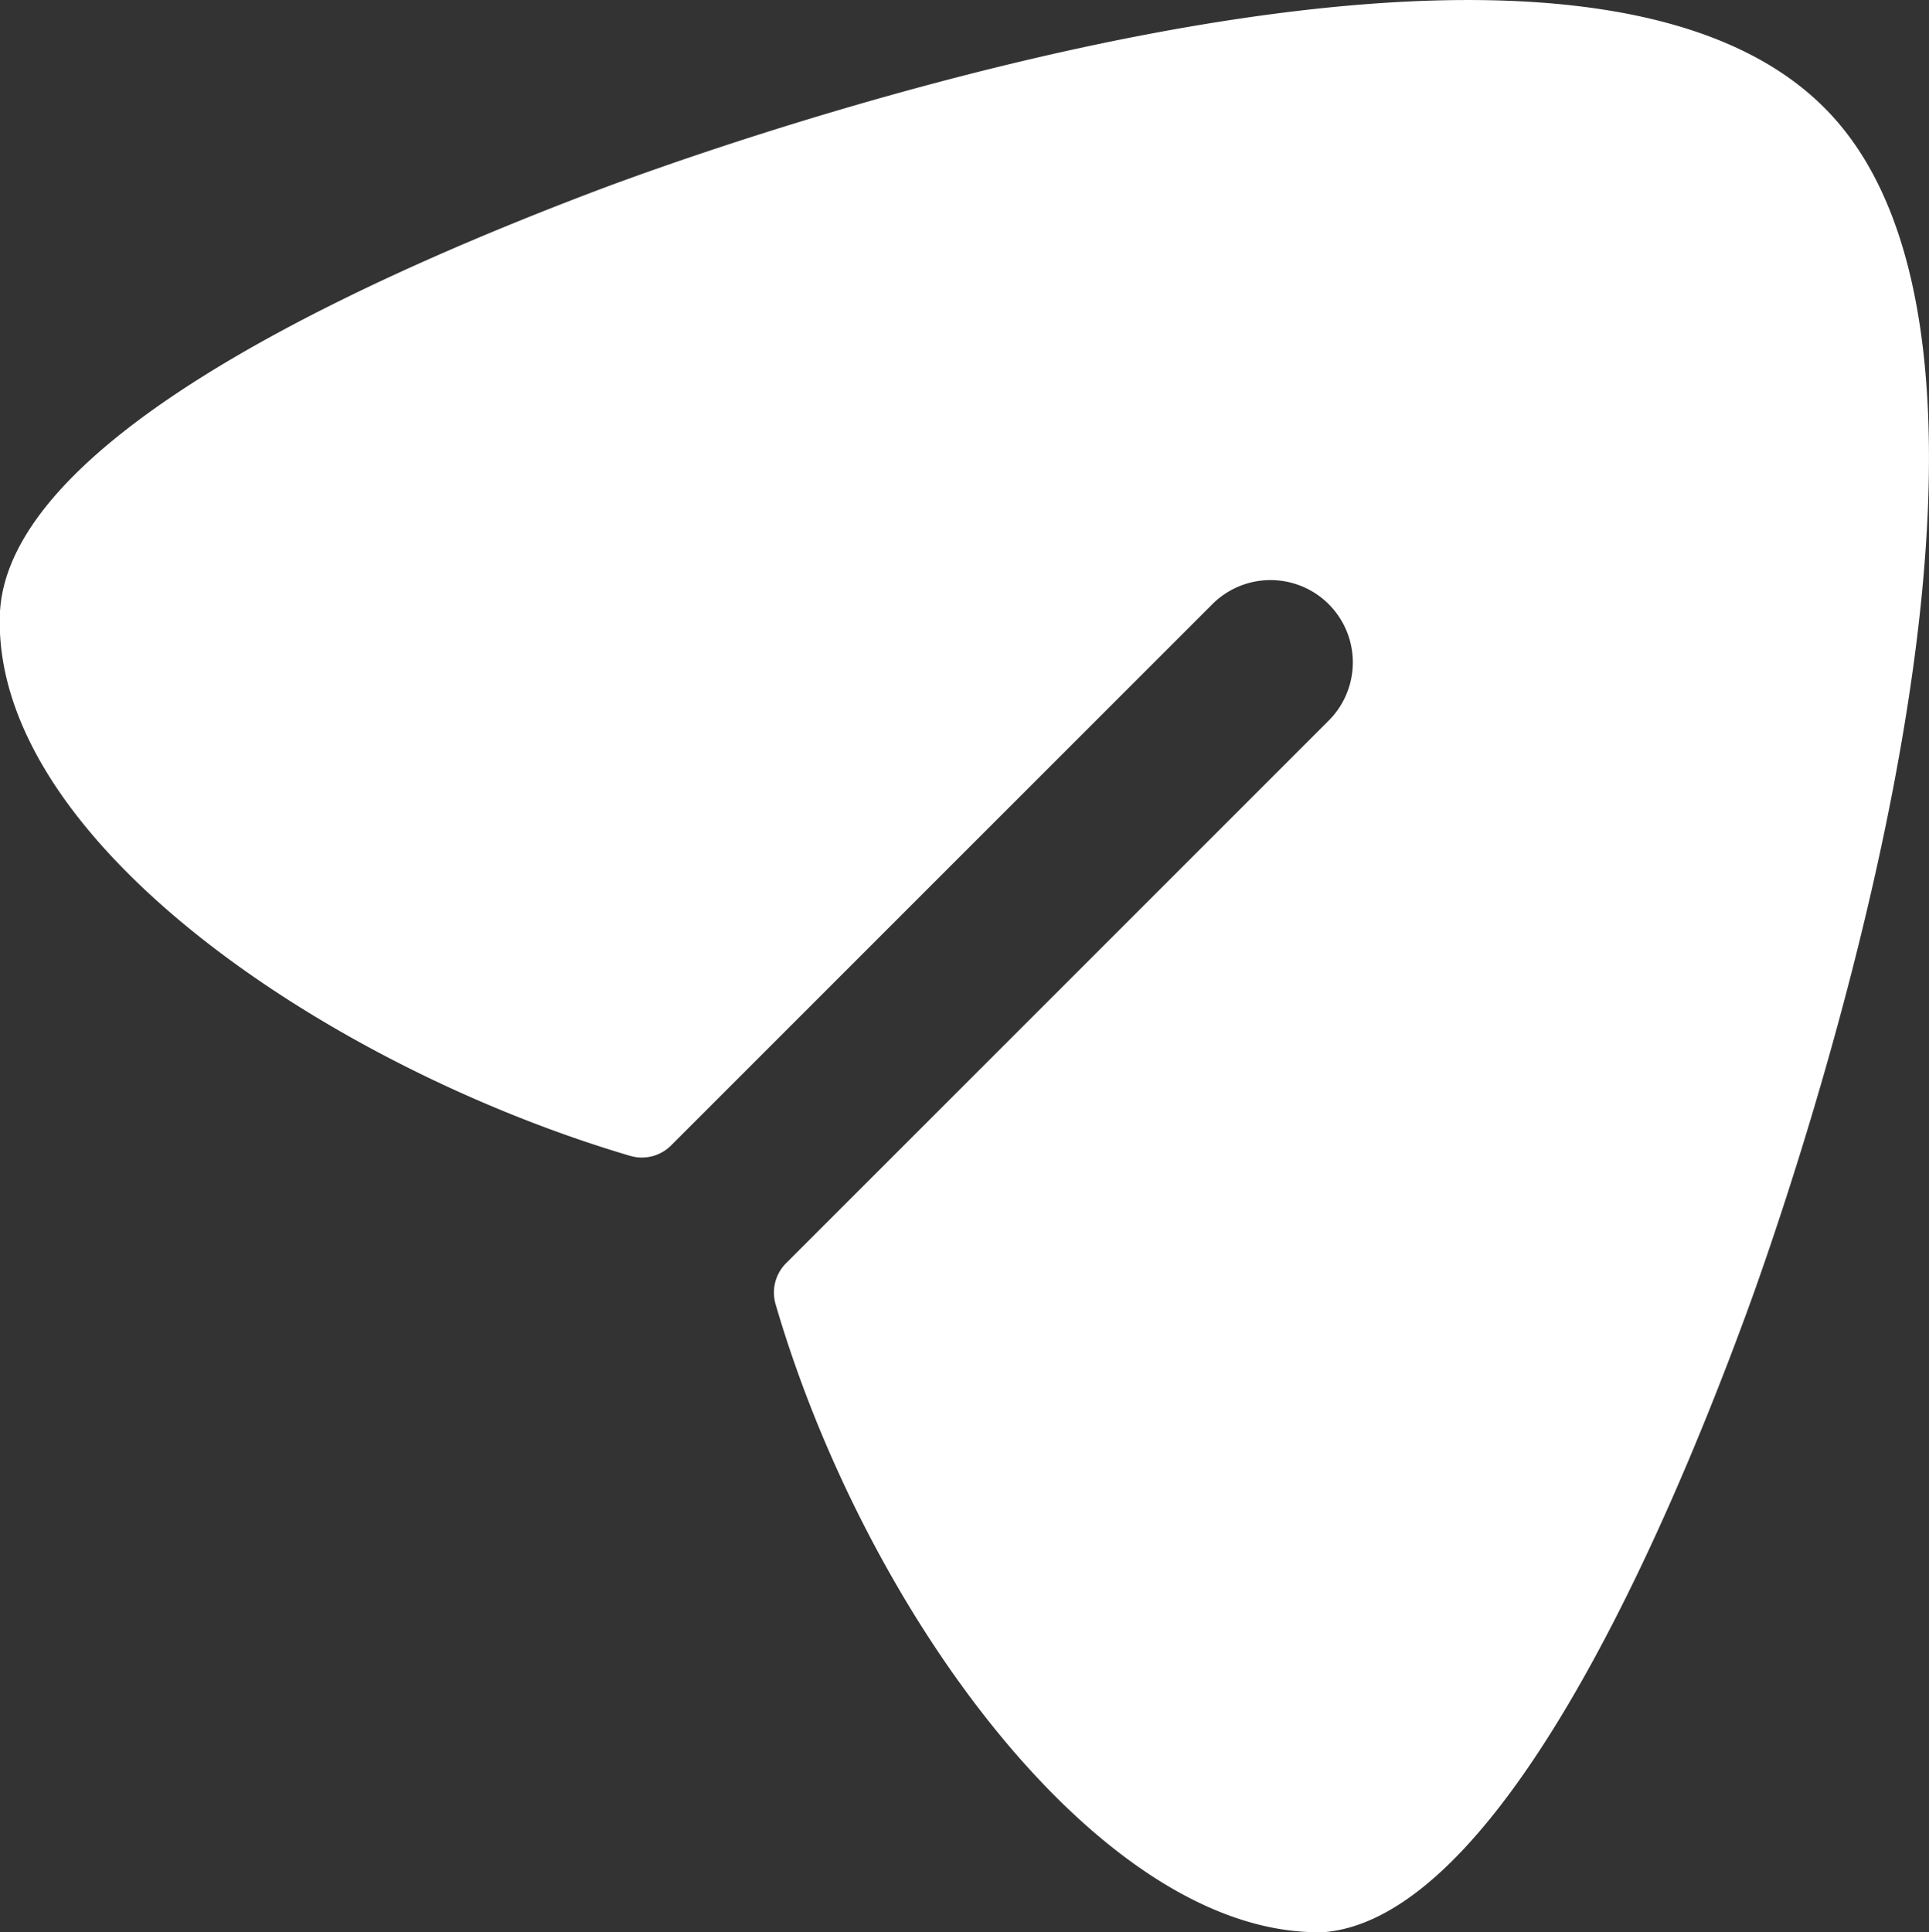
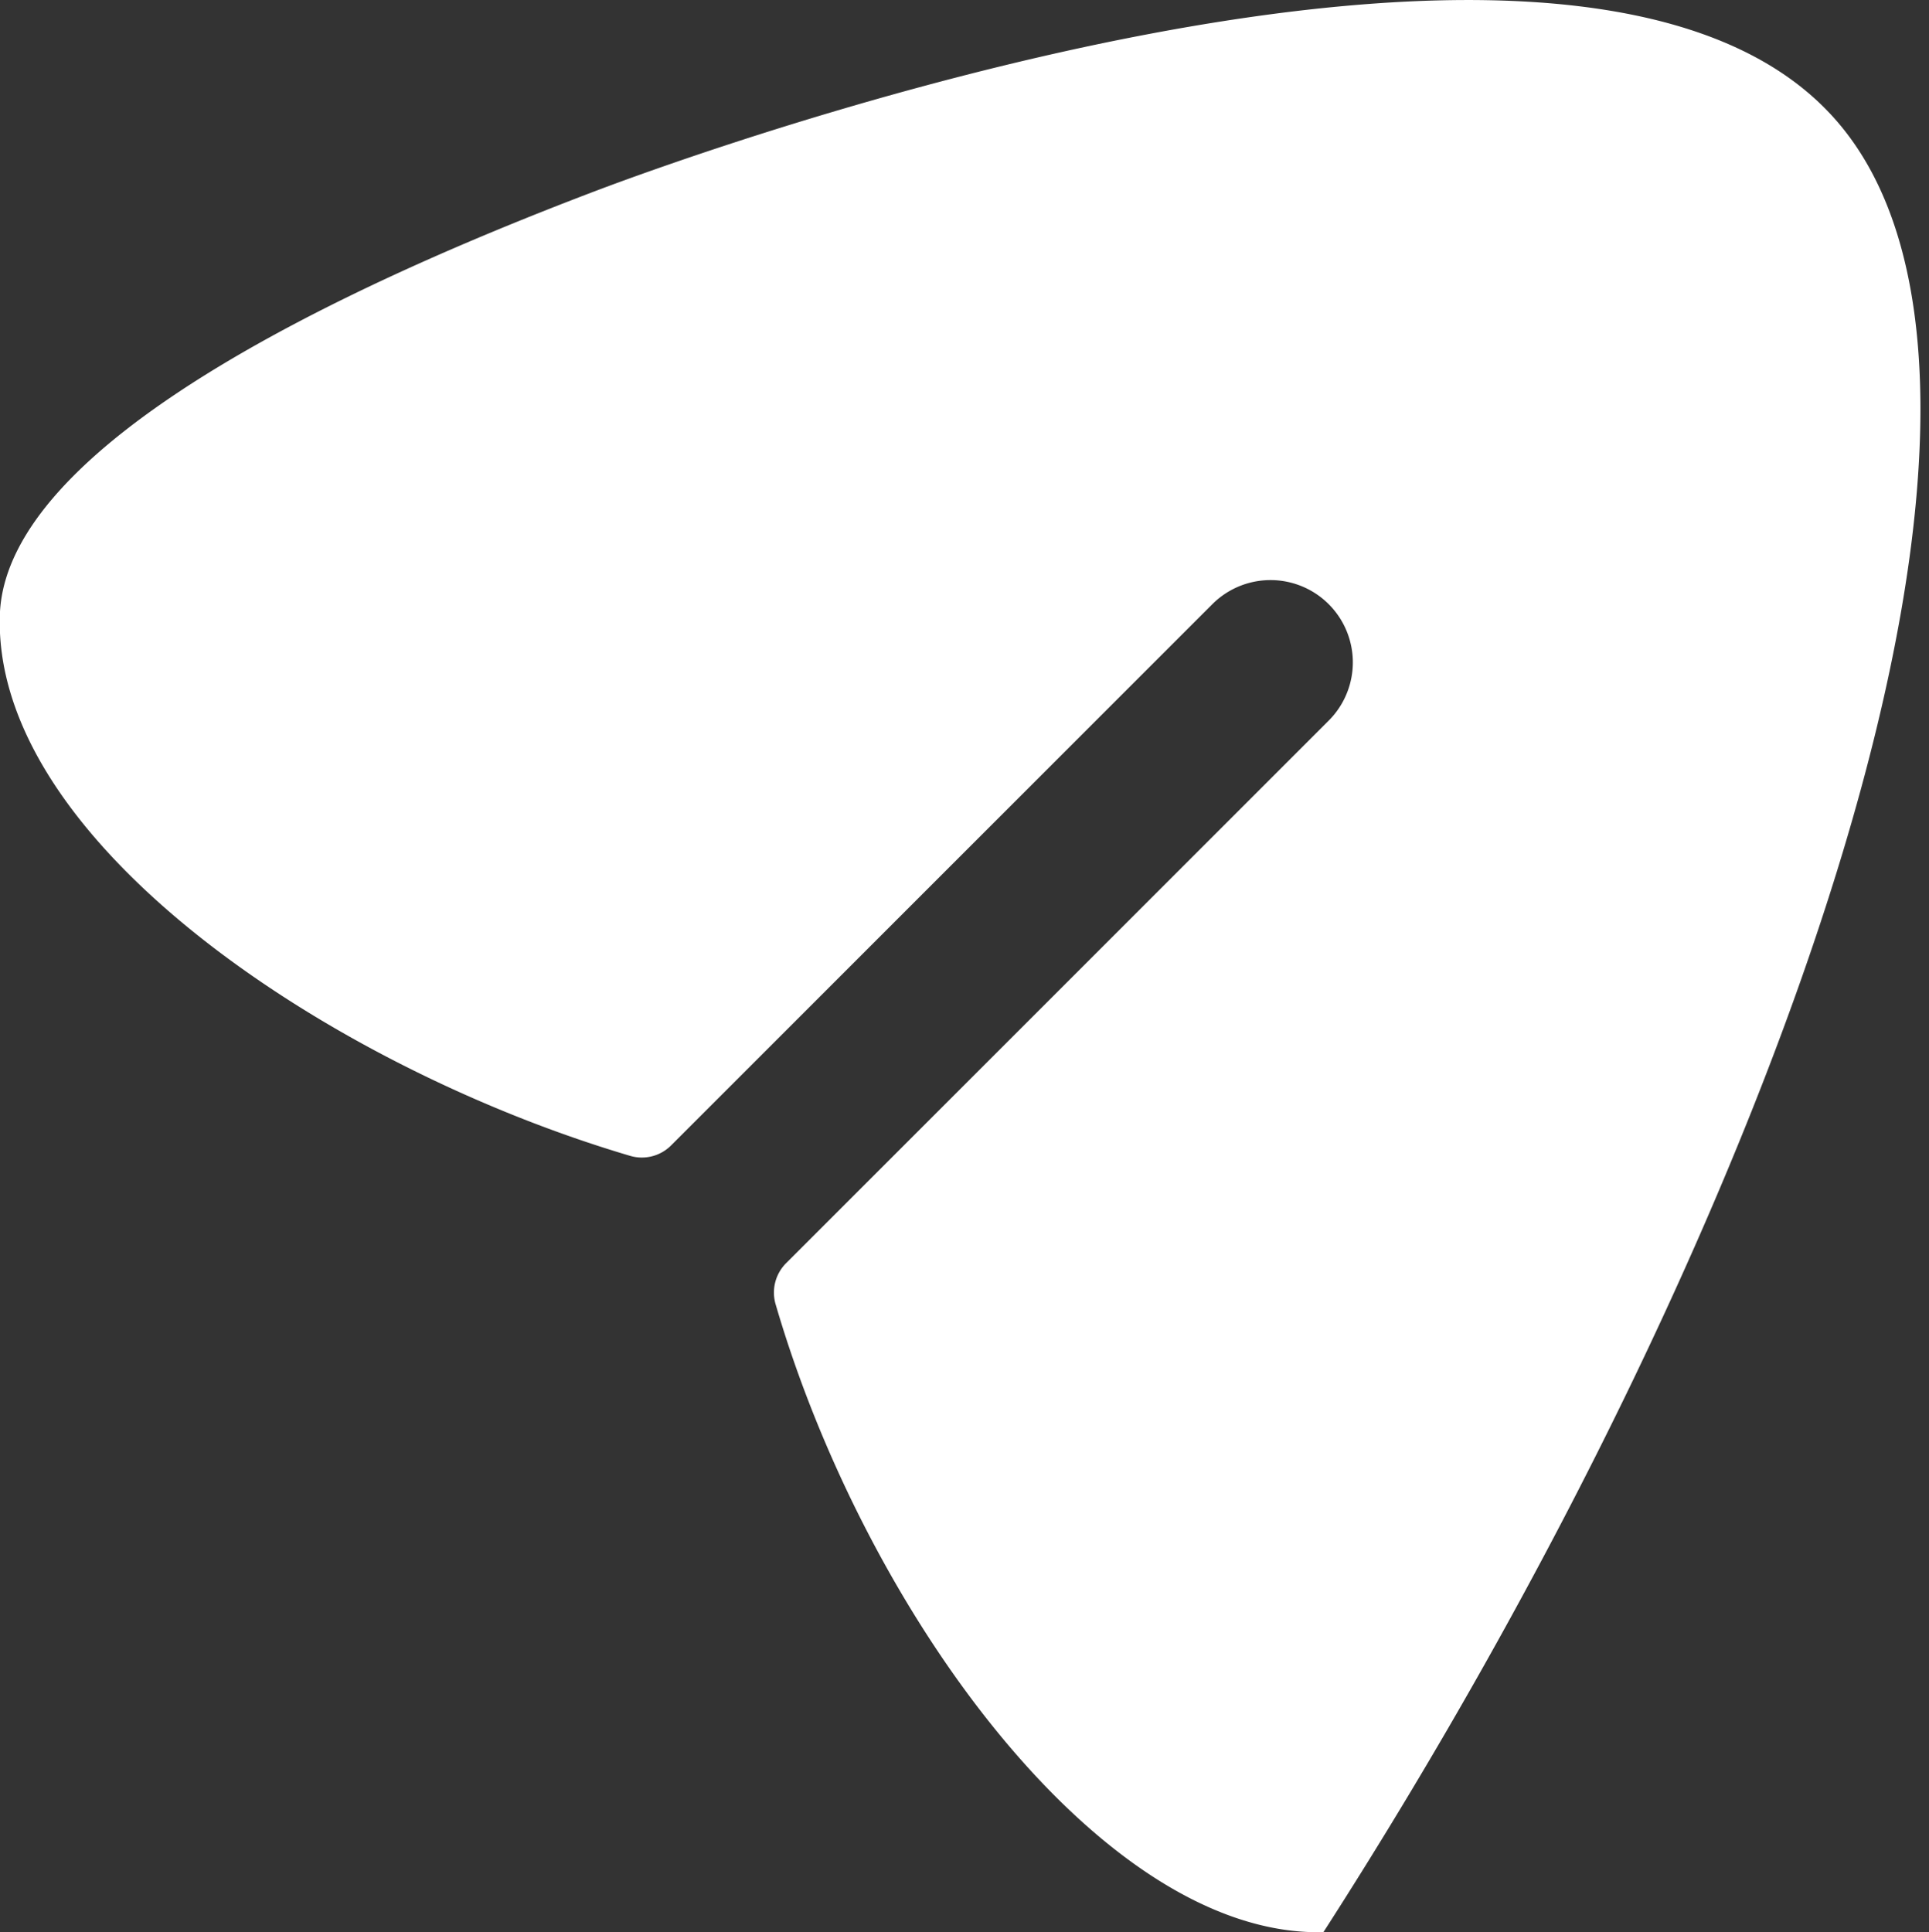
<svg xmlns="http://www.w3.org/2000/svg" width="30.262" height="30.313" viewBox="0 0 30.262 30.313">
  <rect x="0" y="0" width="30.262" height="30.313" fill="#333333" stroke="none" />
-   <path id="icons8-paper-plane" d="M32.625,6.225C28.426,2,14.906,6.936,13.38,7.512,9.186,9.1,4.155,11.528,4,14.122c-.172,3.571,5.165,7.148,9.89,8.543a.648.648,0,0,0,.641-.168l8.488-8.488a1.291,1.291,0,0,1,1.826,1.826l-8.51,8.51a.652.652,0,0,0-.169.641c1.413,4.851,5.1,9.858,8.512,9.858h.083c2.739-.217,5.319-6.135,6.612-9.642C31.936,23.687,36.707,10.311,32.625,6.225Z" transform="translate(-4 -4.53)" fill="#fff" />
+   <path id="icons8-paper-plane" d="M32.625,6.225C28.426,2,14.906,6.936,13.38,7.512,9.186,9.1,4.155,11.528,4,14.122c-.172,3.571,5.165,7.148,9.89,8.543a.648.648,0,0,0,.641-.168l8.488-8.488a1.291,1.291,0,0,1,1.826,1.826l-8.51,8.51a.652.652,0,0,0-.169.641c1.413,4.851,5.1,9.858,8.512,9.858h.083C31.936,23.687,36.707,10.311,32.625,6.225Z" transform="translate(-4 -4.53)" fill="#fff" />
</svg>